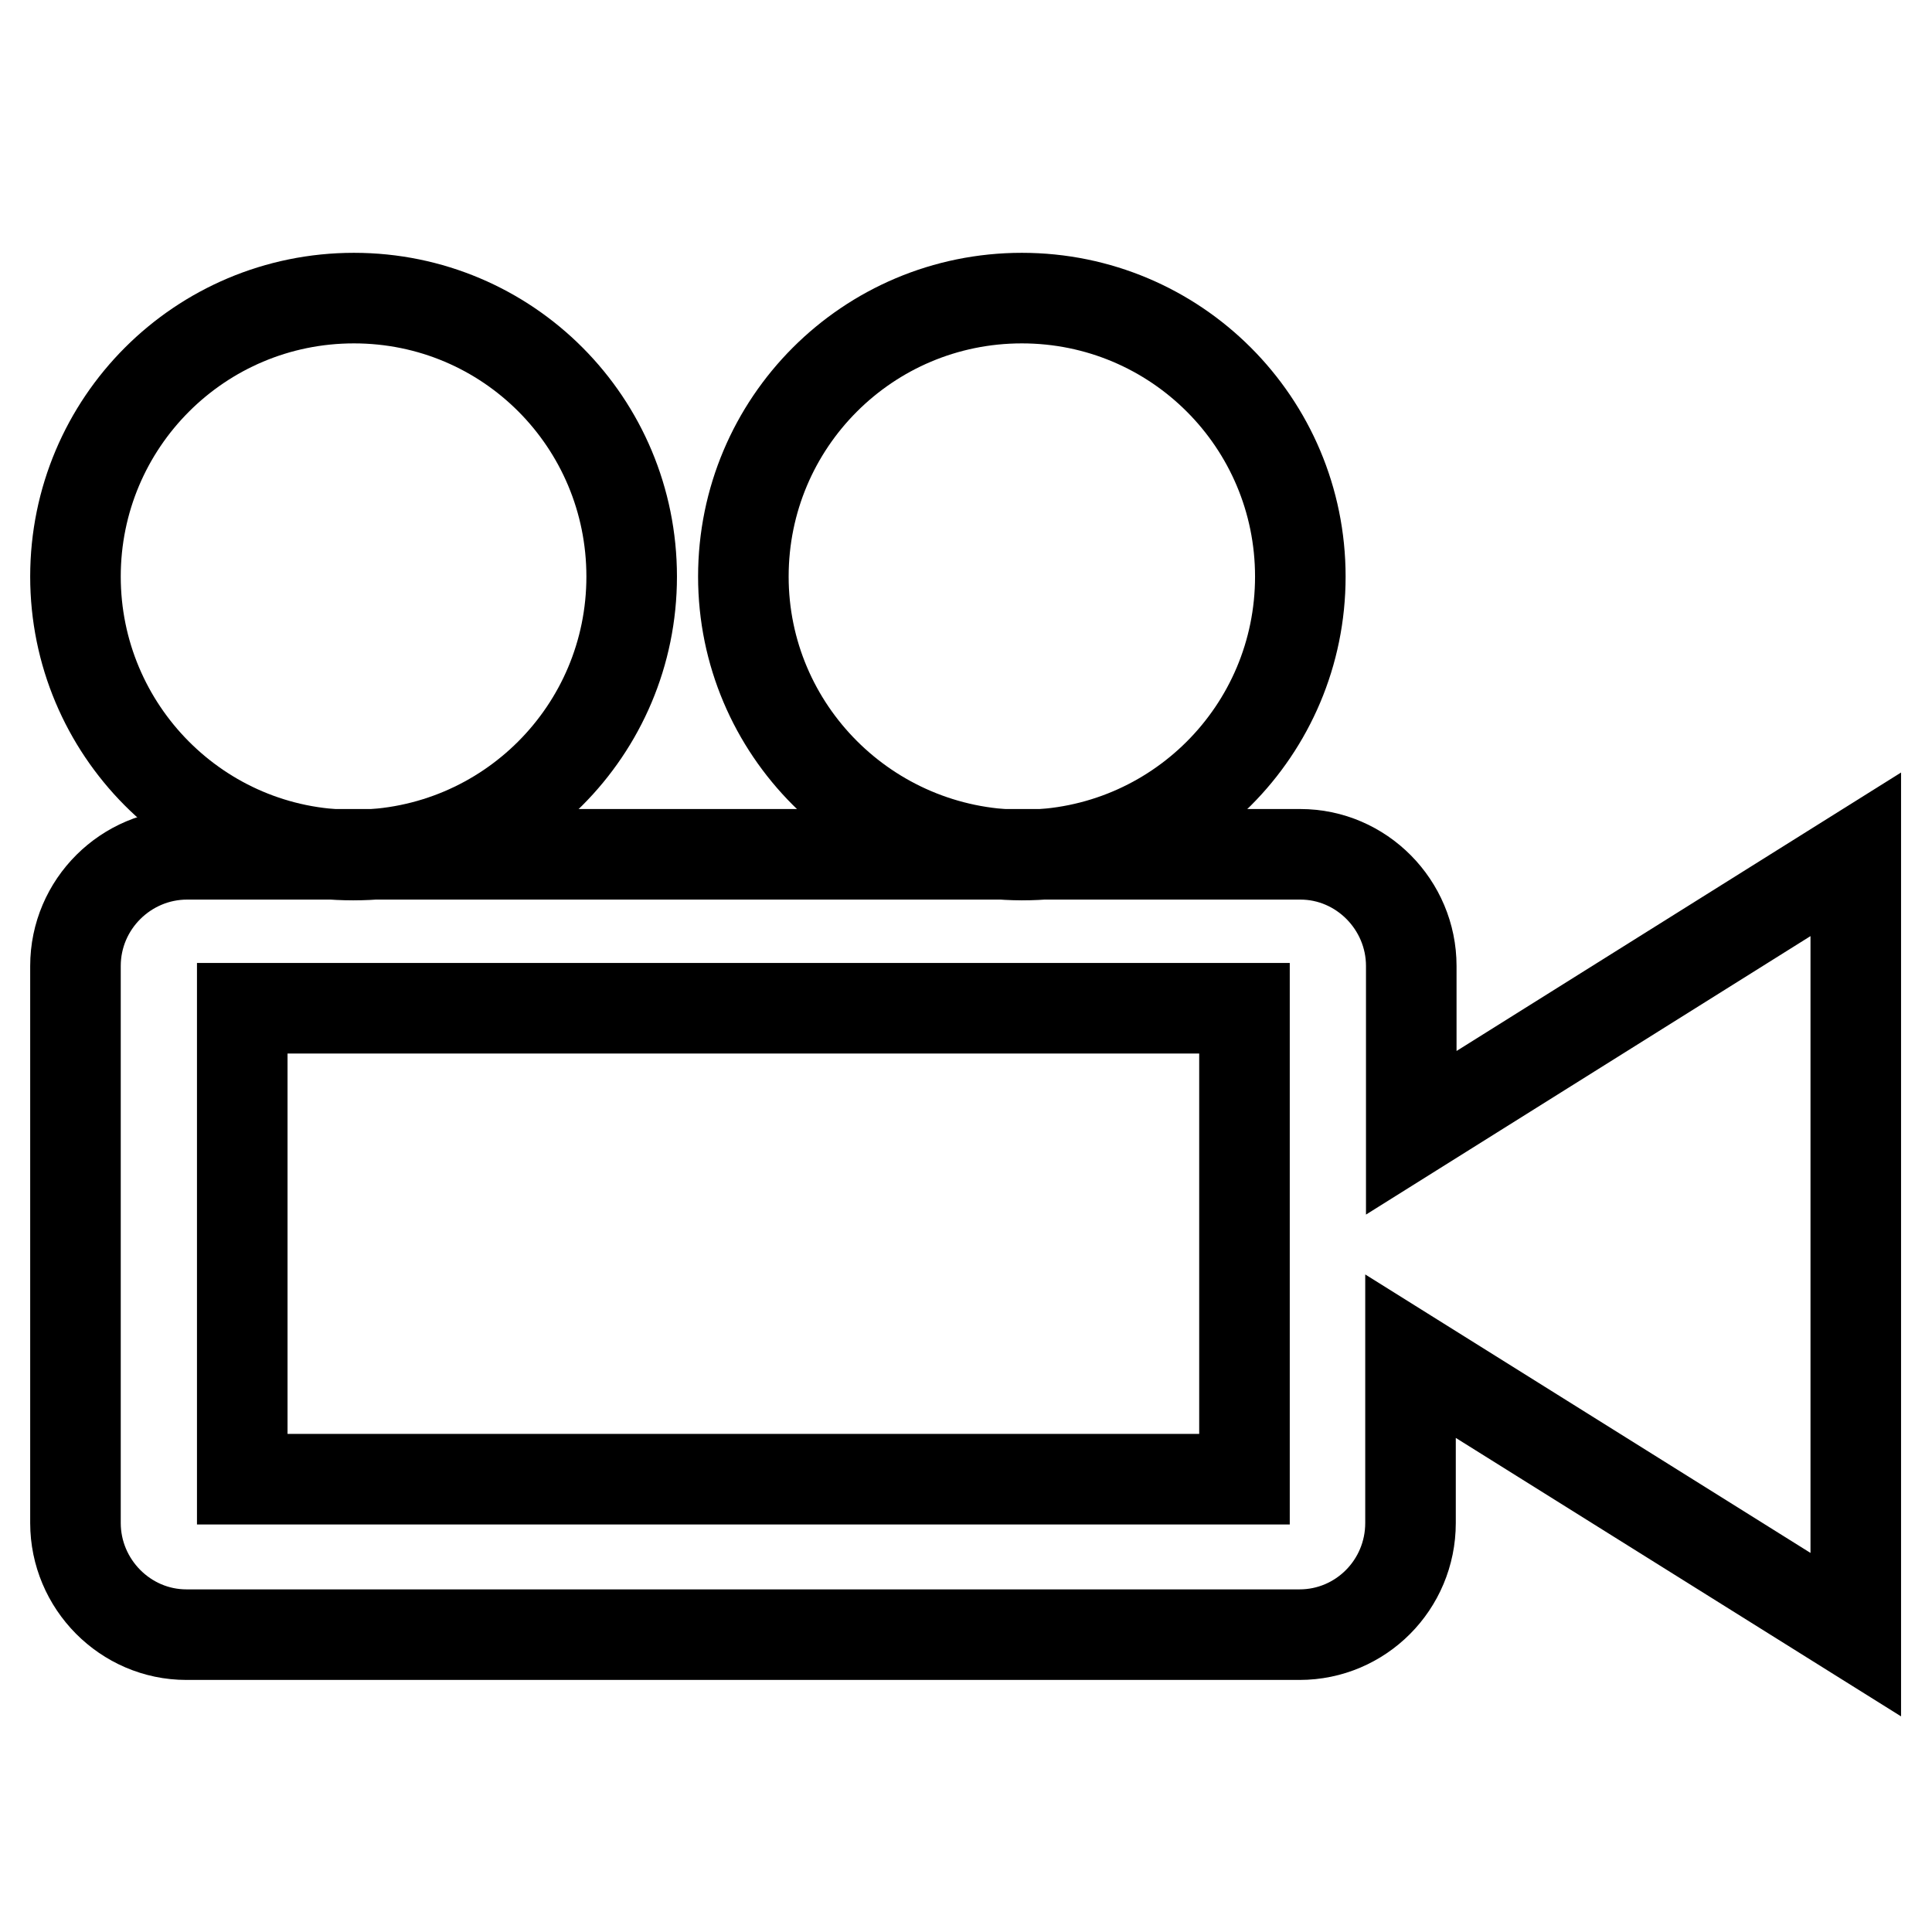
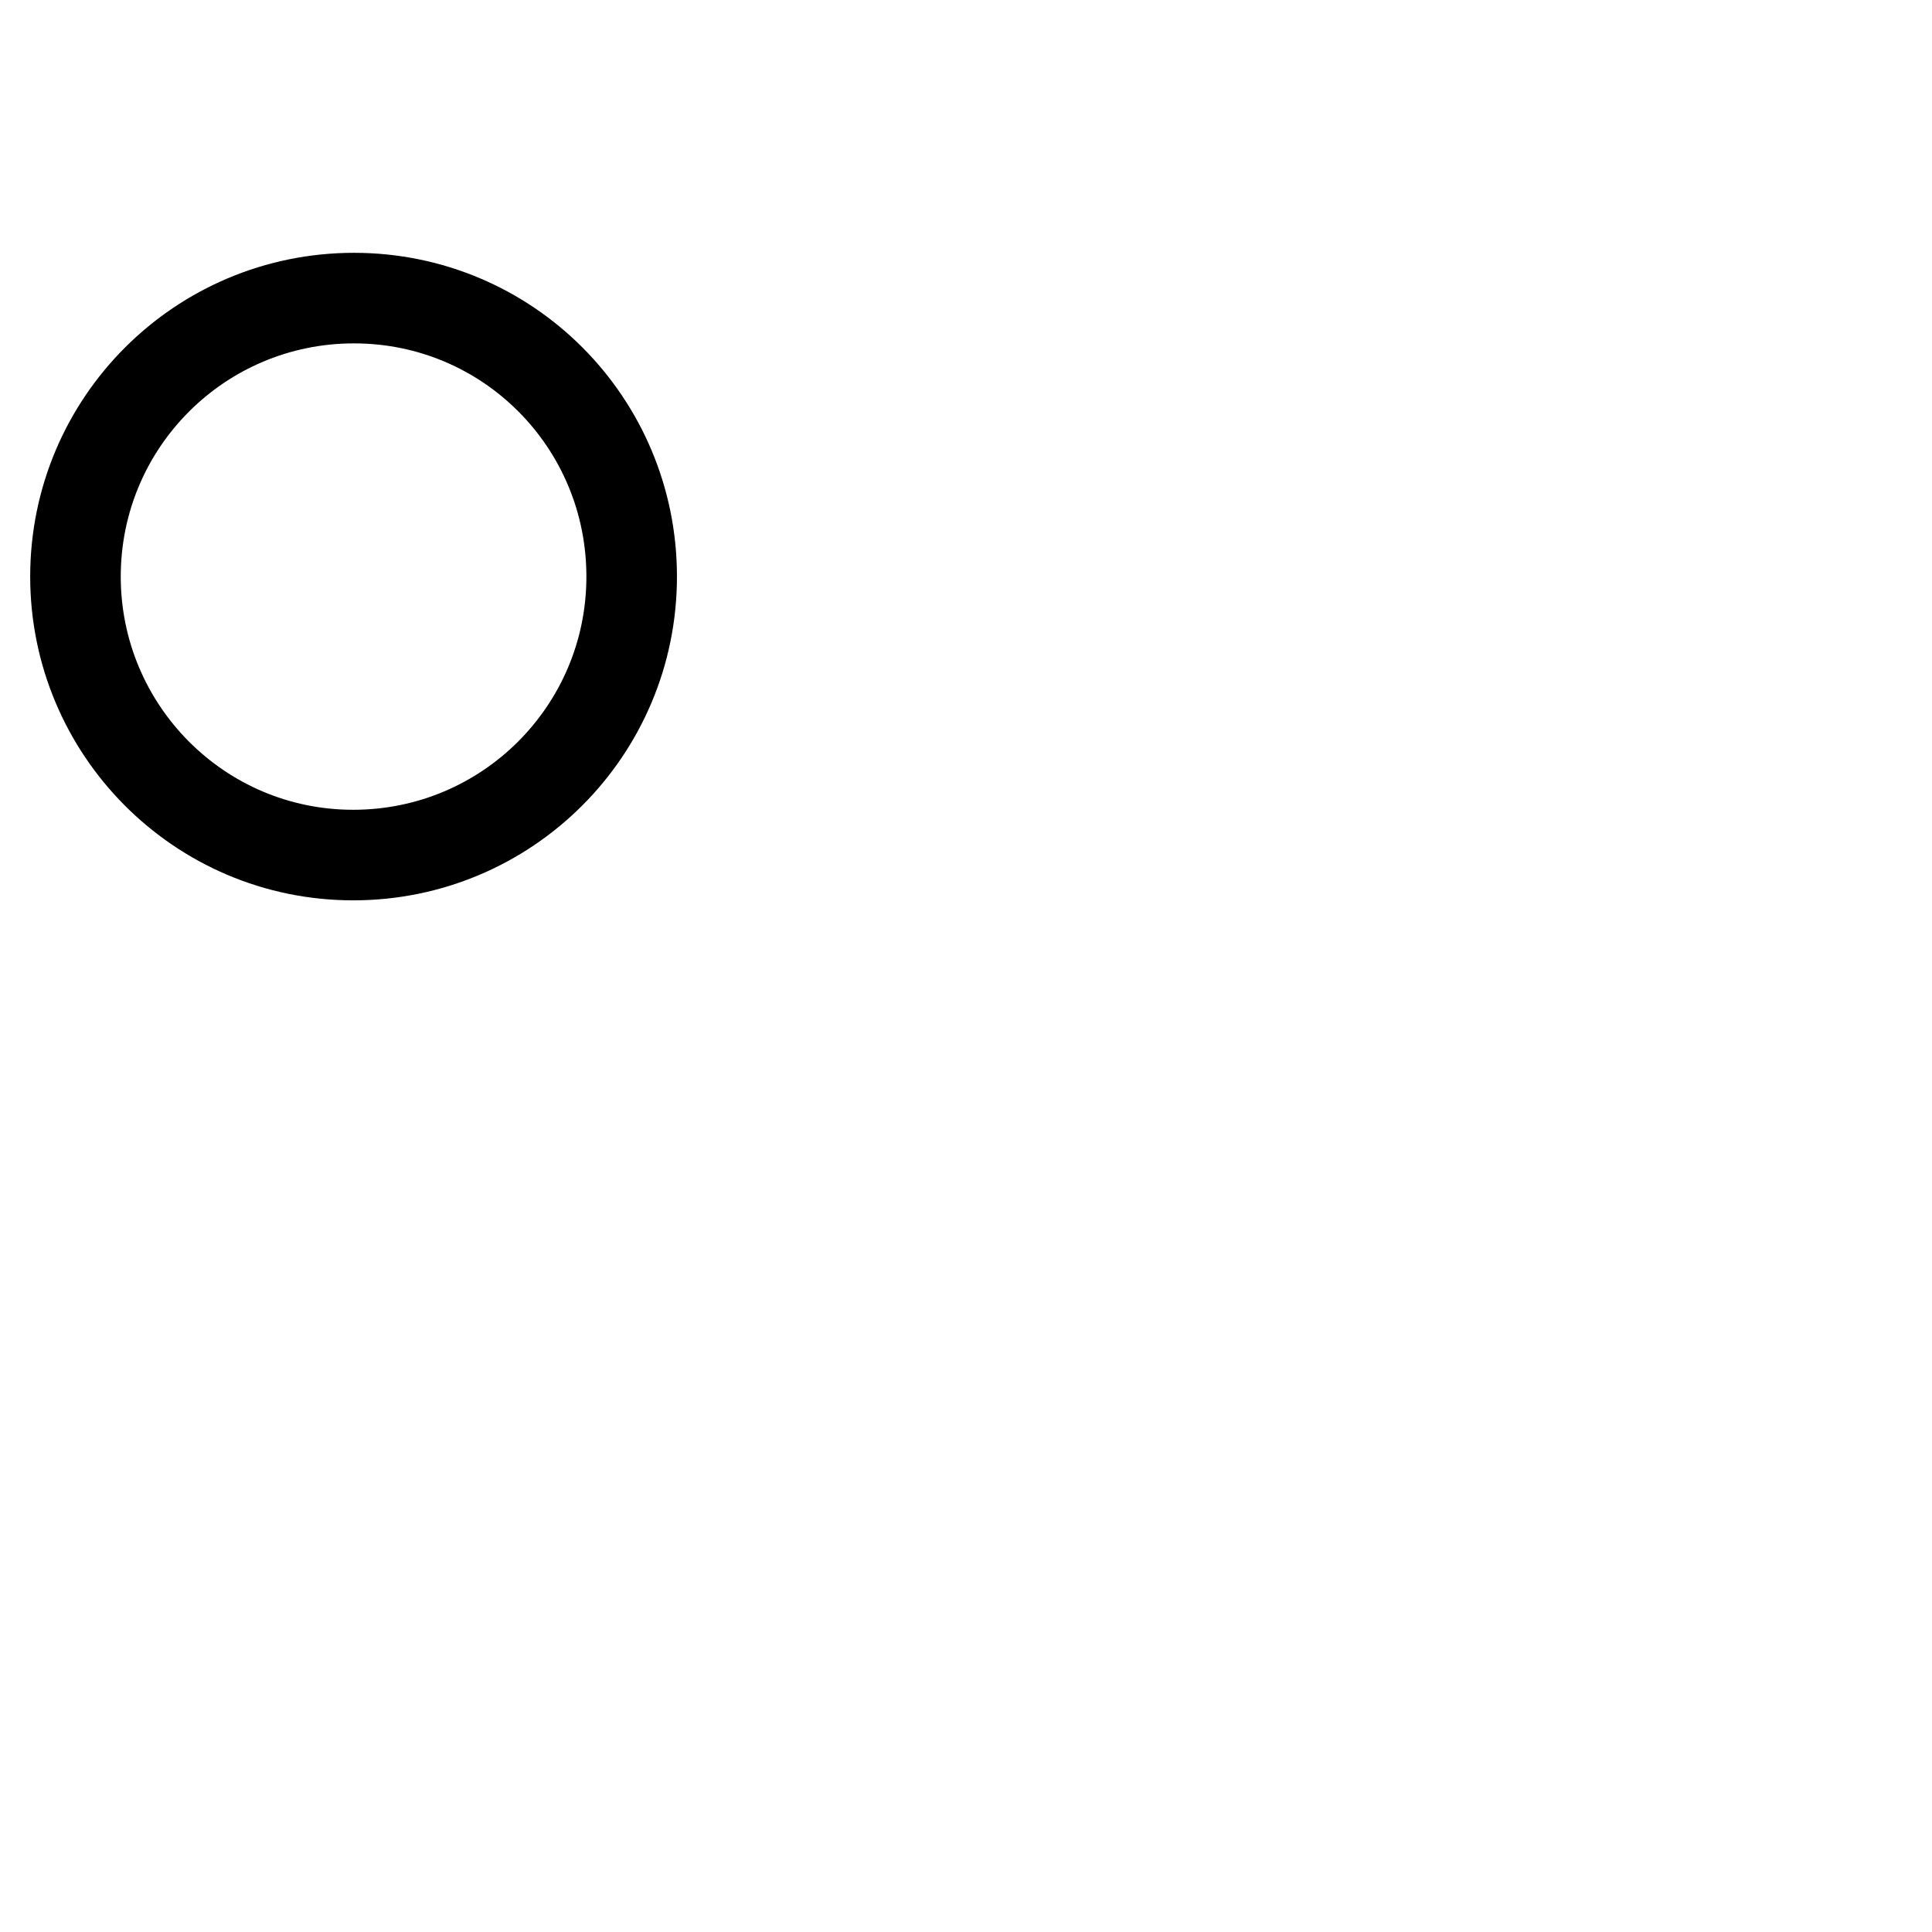
<svg xmlns="http://www.w3.org/2000/svg" version="1.1" x="0px" y="0px" viewBox="0 0 256 256" enable-background="new 0 0 256 256" xml:space="preserve">
  <g>
    <g>
-       <path stroke-width="12" fill-opacity="0" stroke="#000000" d="M59.2,142.3" />
      <path stroke-width="12" fill-opacity="0" stroke="#000000" d="M200.1,86.8" />
      <path stroke-width="12" fill-opacity="0" stroke="#000000" d="M155.7,44.8" />
-       <path stroke-width="12" fill-opacity="0" stroke="#000000" d="M98.5,76.4c0-20.4,16.5-36.9,36.9-36.9c20.4,0,36.9,16.5,36.9,36.9c0,20.4-16.5,36.9-36.9,36.9C115,113.2,98.5,96.7,98.5,76.4z" />
      <path stroke-width="12" fill-opacity="0" stroke="#000000" d="M10,76.4C10,56,26.5,39.5,46.9,39.5S83.7,56,83.7,76.4c0,20.4-16.5,36.9-36.9,36.9S10,96.7,10,76.4z" />
-       <path stroke-width="12" fill-opacity="0" stroke="#000000" d="M187,150.1V128c0-8.1-6.6-14.8-14.7-14.8H24.8c-8.1,0-14.8,6.6-14.8,14.8v73.8c0,8.1,6.6,14.8,14.7,14.8h147.5c8.1,0,14.7-6.6,14.7-14.8v-22.1l59,36.9V113.2L187,150.1z M164.9,196H32.1v-62.4h132.8V196z" />
    </g>
  </g>
</svg>